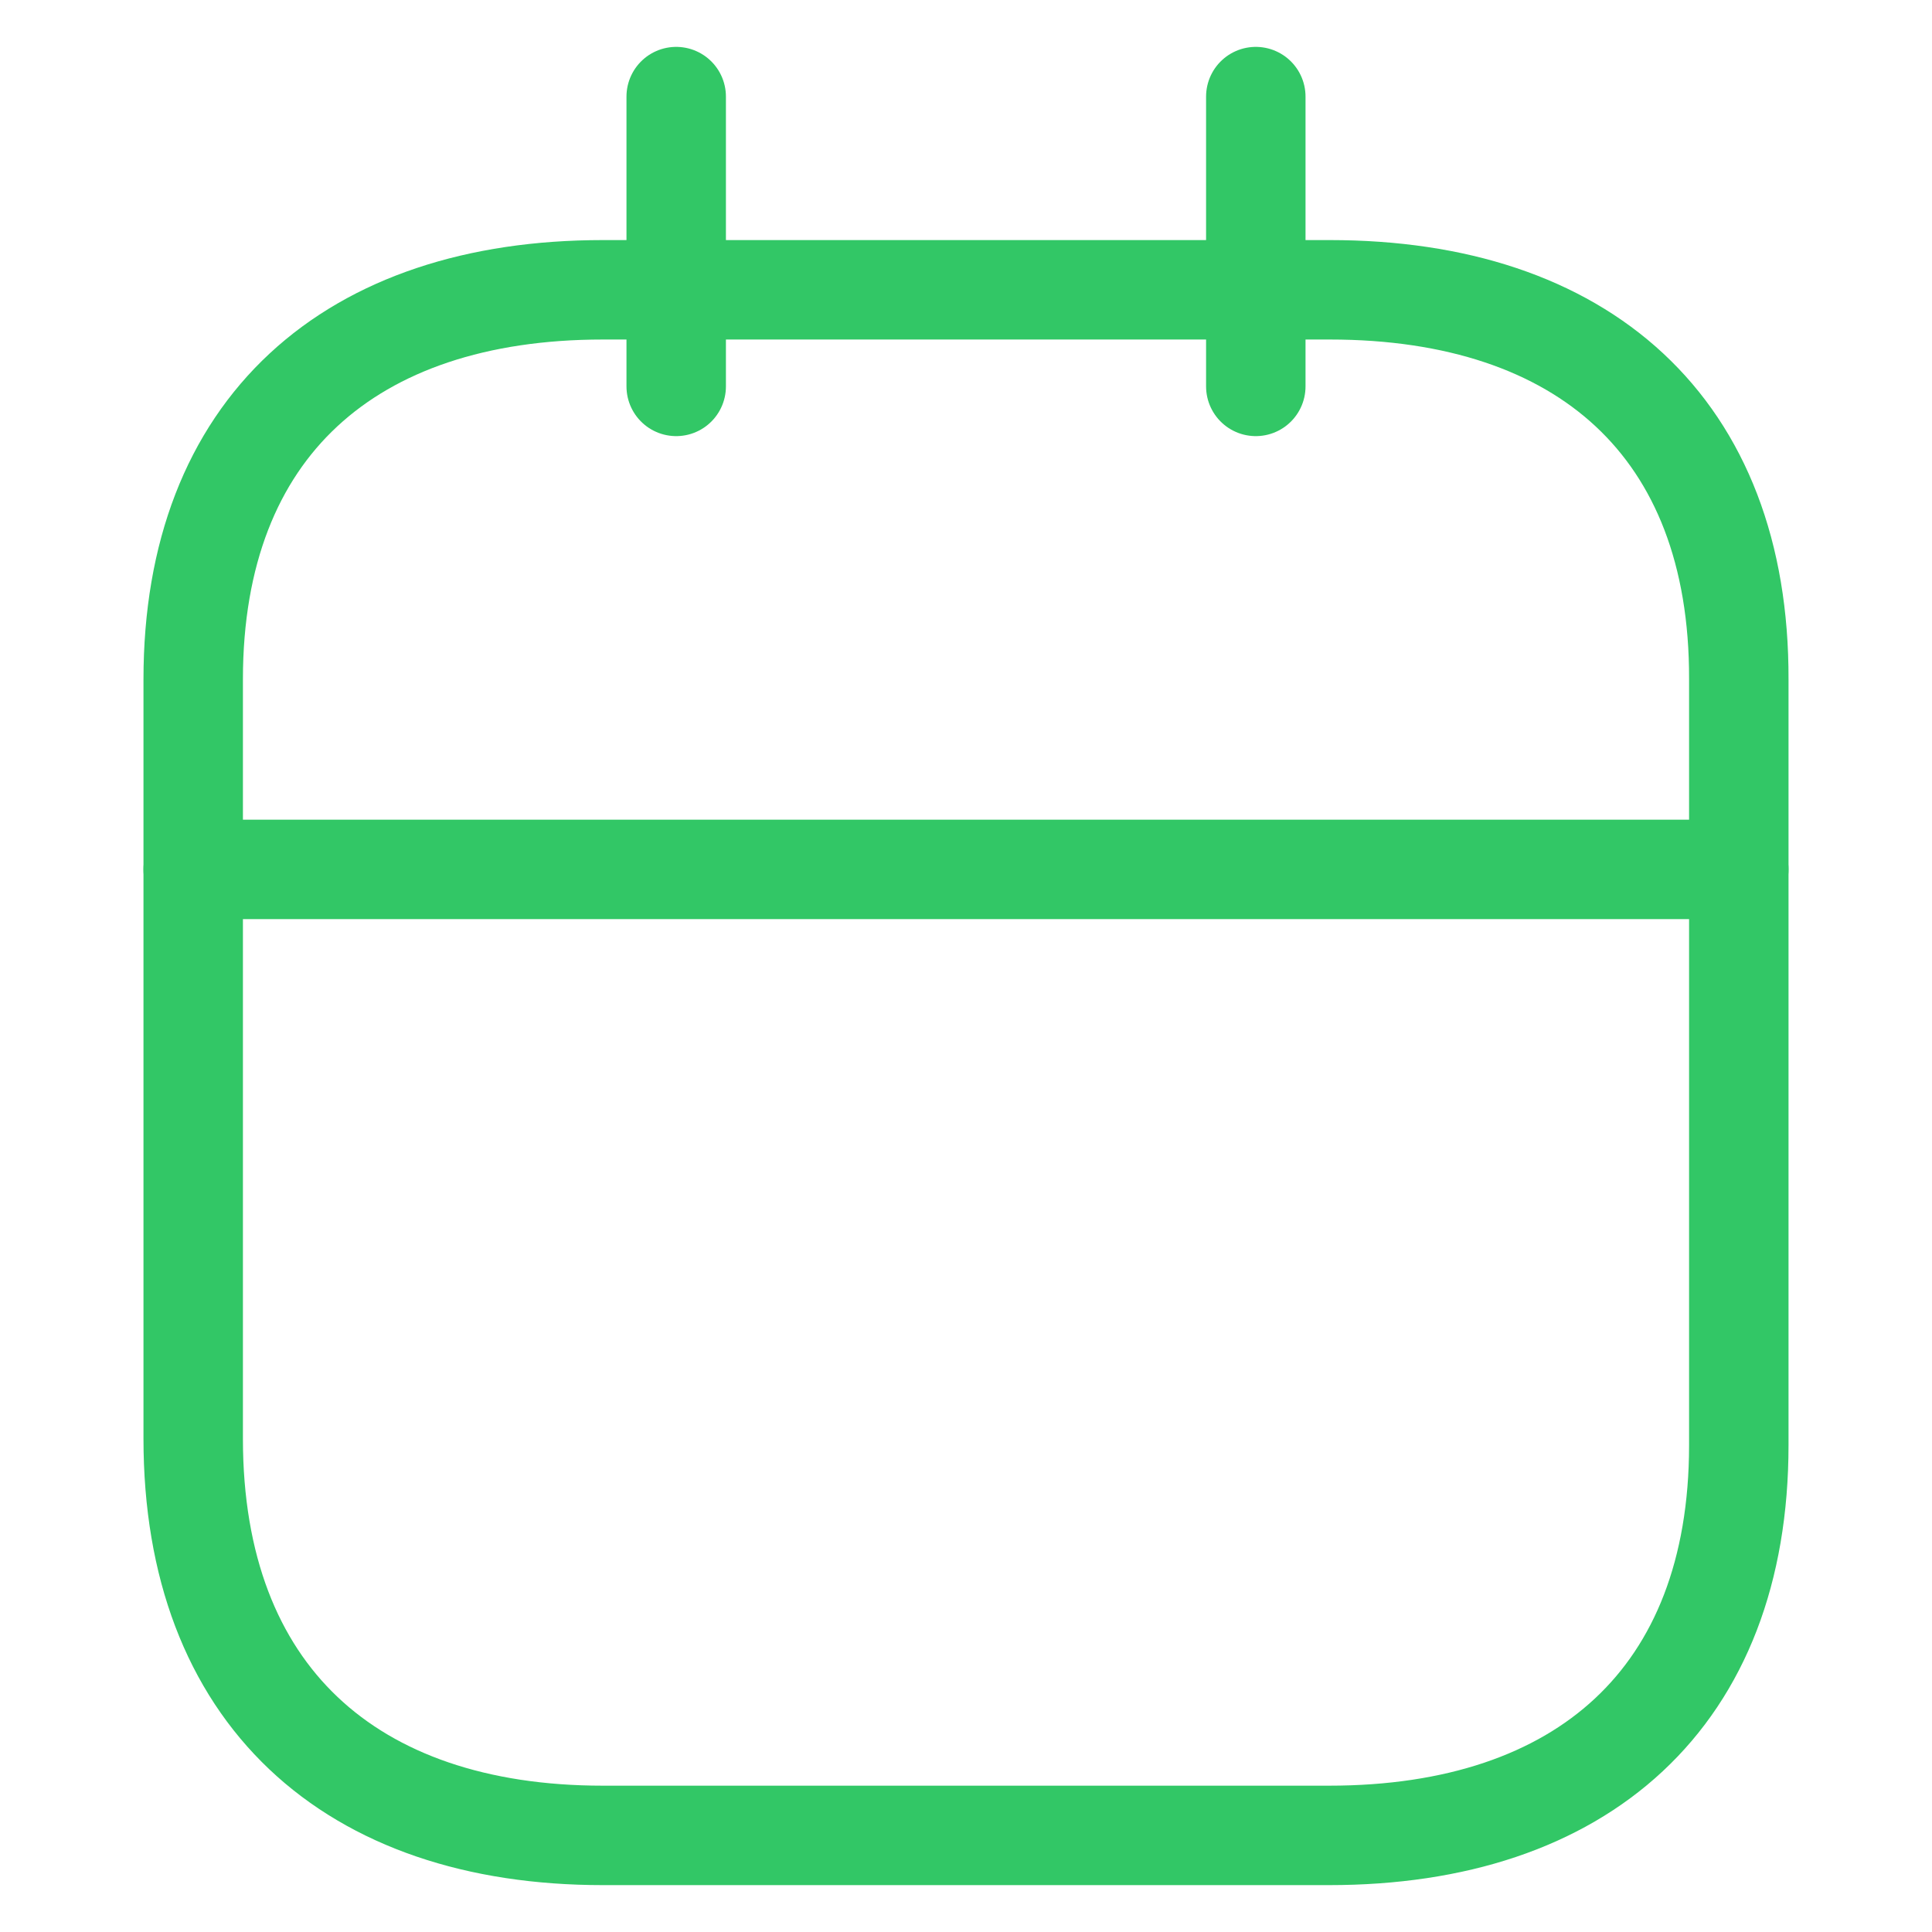
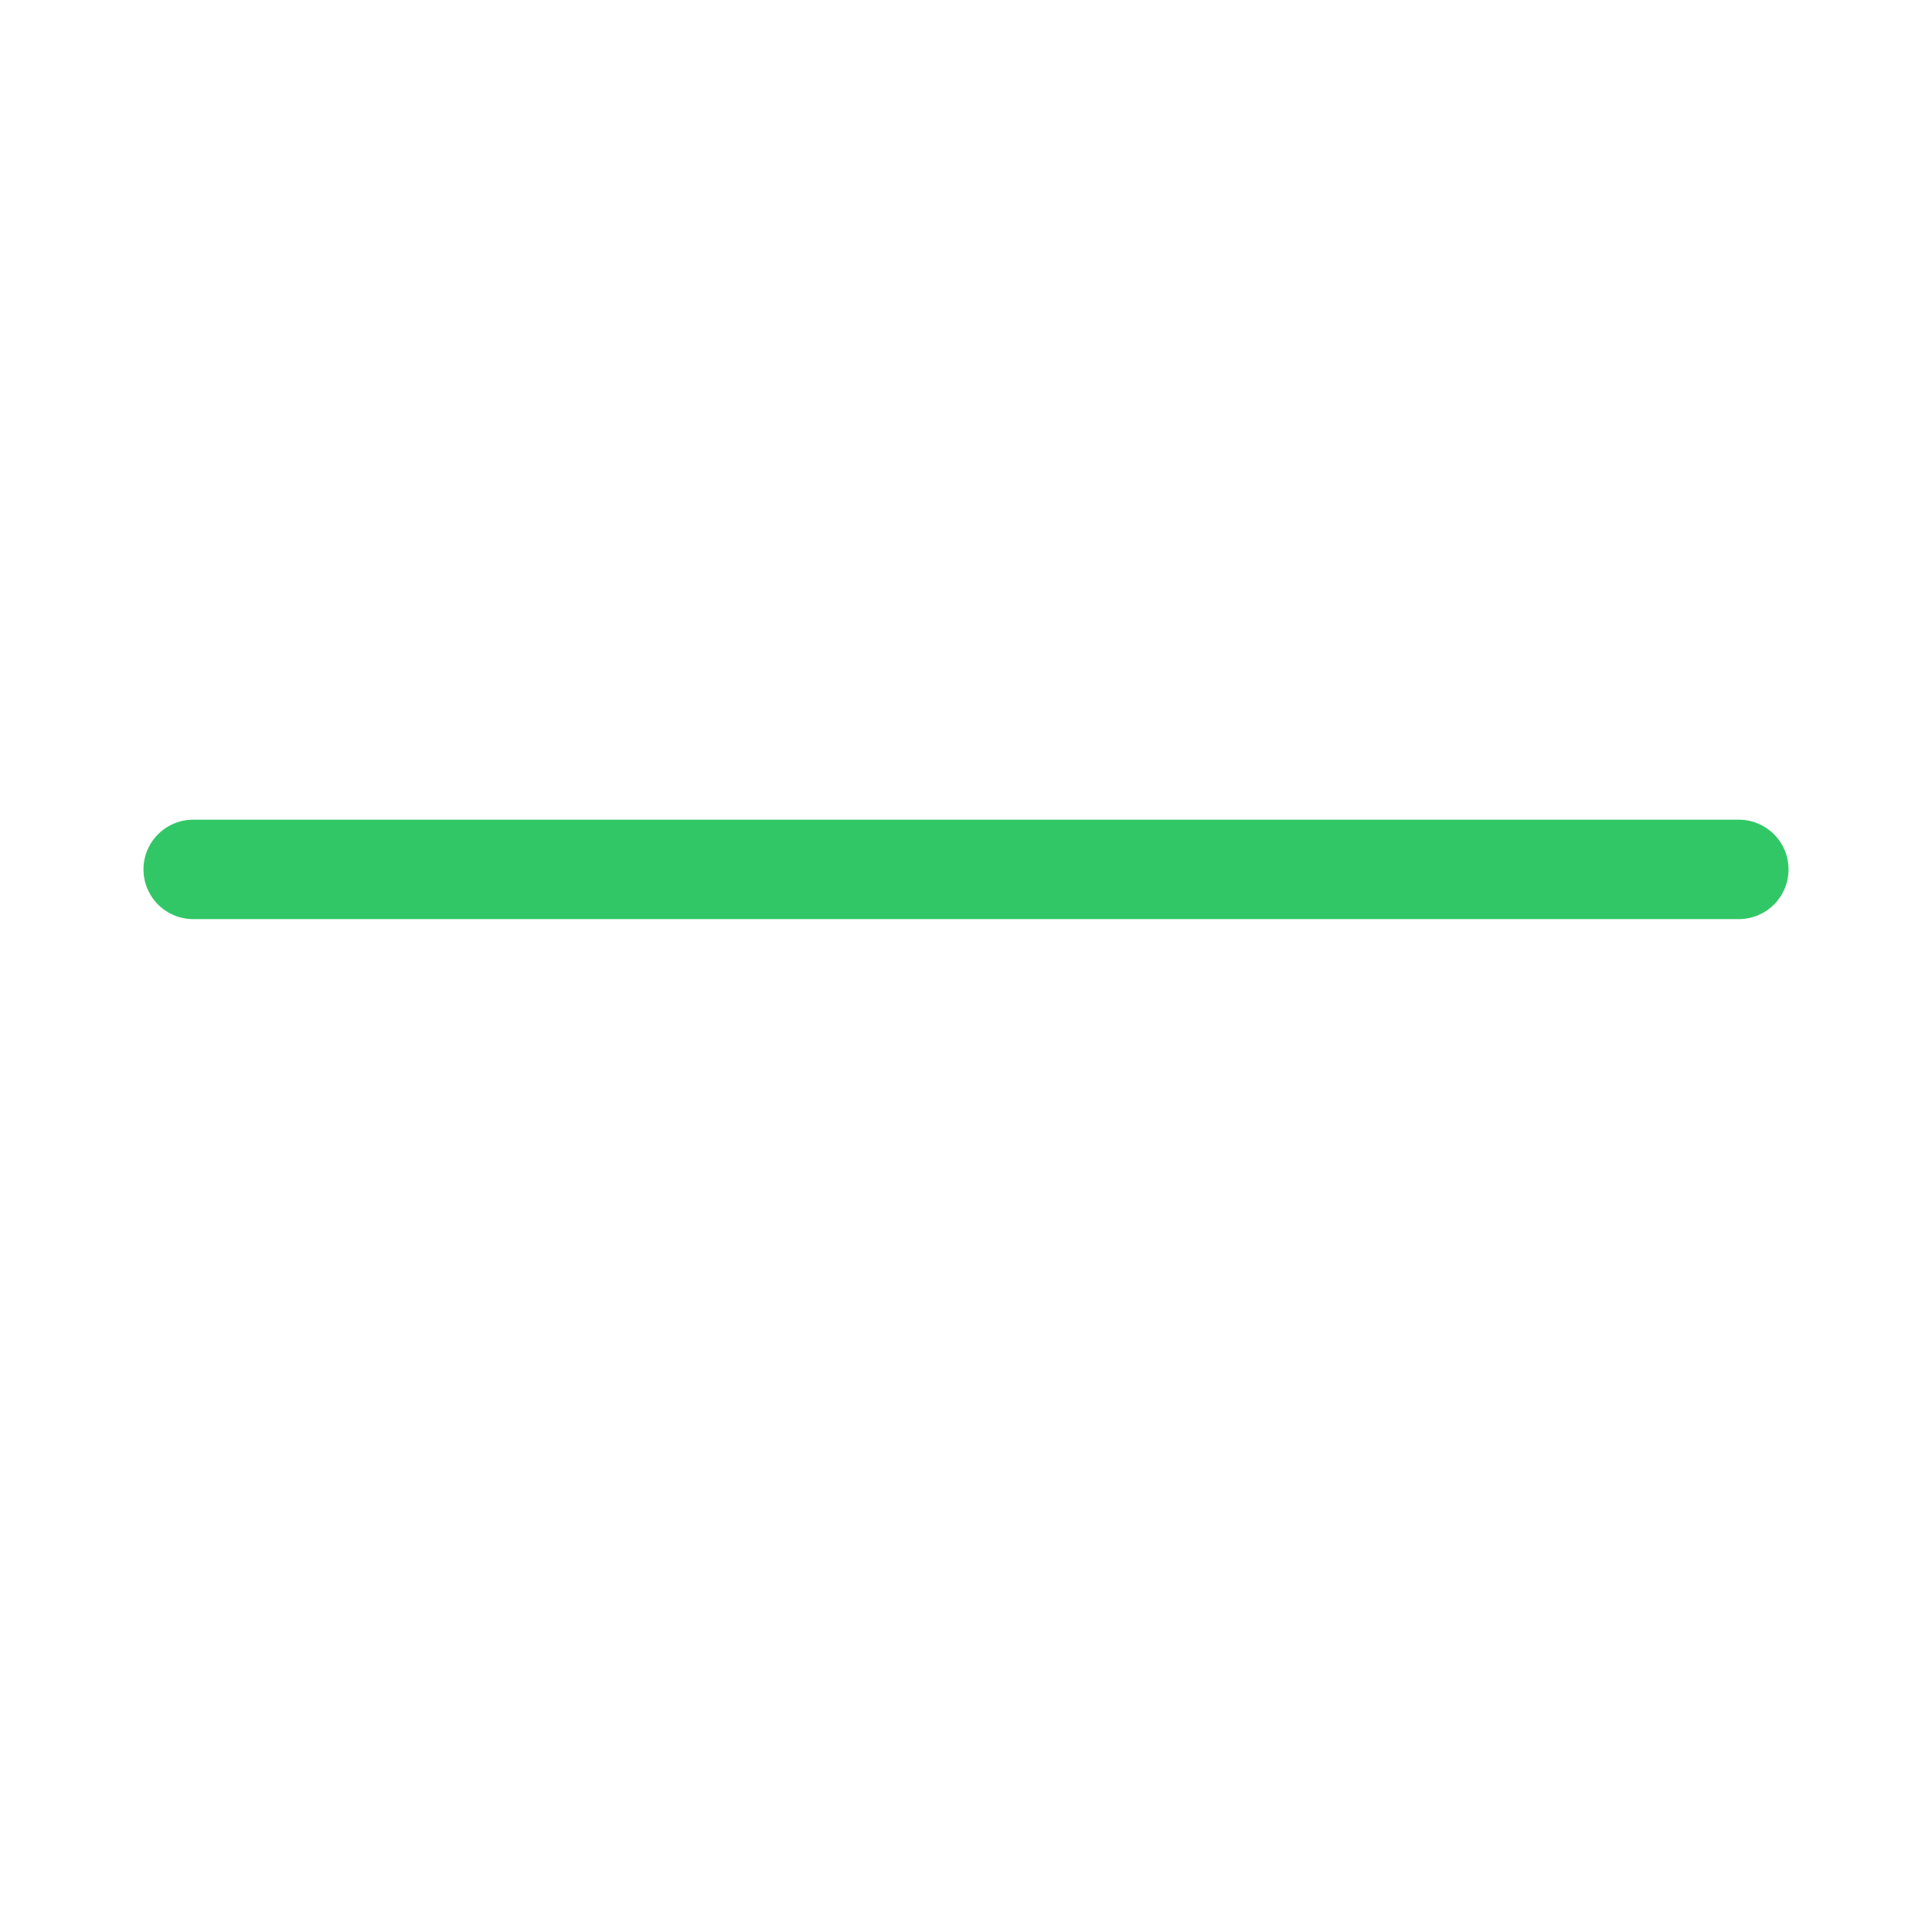
<svg xmlns="http://www.w3.org/2000/svg" width="34" height="34" viewBox="0 0 34 34" fill="none">
  <path d="M3.4 15.3H30.6" stroke="#32C766" stroke-width="1.75" stroke-linecap="round" stroke-linejoin="round" />
-   <path d="M22.1 1.7V6.8" stroke="#32C766" stroke-width="1.75" stroke-linecap="round" stroke-linejoin="round" />
-   <path d="M11.9 1.7V6.8" stroke="#32C766" stroke-width="1.75" stroke-linecap="round" stroke-linejoin="round" />
-   <path fill-rule="evenodd" clip-rule="evenodd" d="M23.404 5.1H10.609C6.171 5.1 3.4 7.515 3.4 11.955V25.319C3.4 29.829 6.171 32.3 10.609 32.3H23.391C27.842 32.3 30.6 29.872 30.6 25.431V11.955C30.613 7.515 27.855 5.1 23.404 5.1Z" stroke="#32C766" stroke-width="1.75" stroke-linecap="round" stroke-linejoin="round" />
</svg>